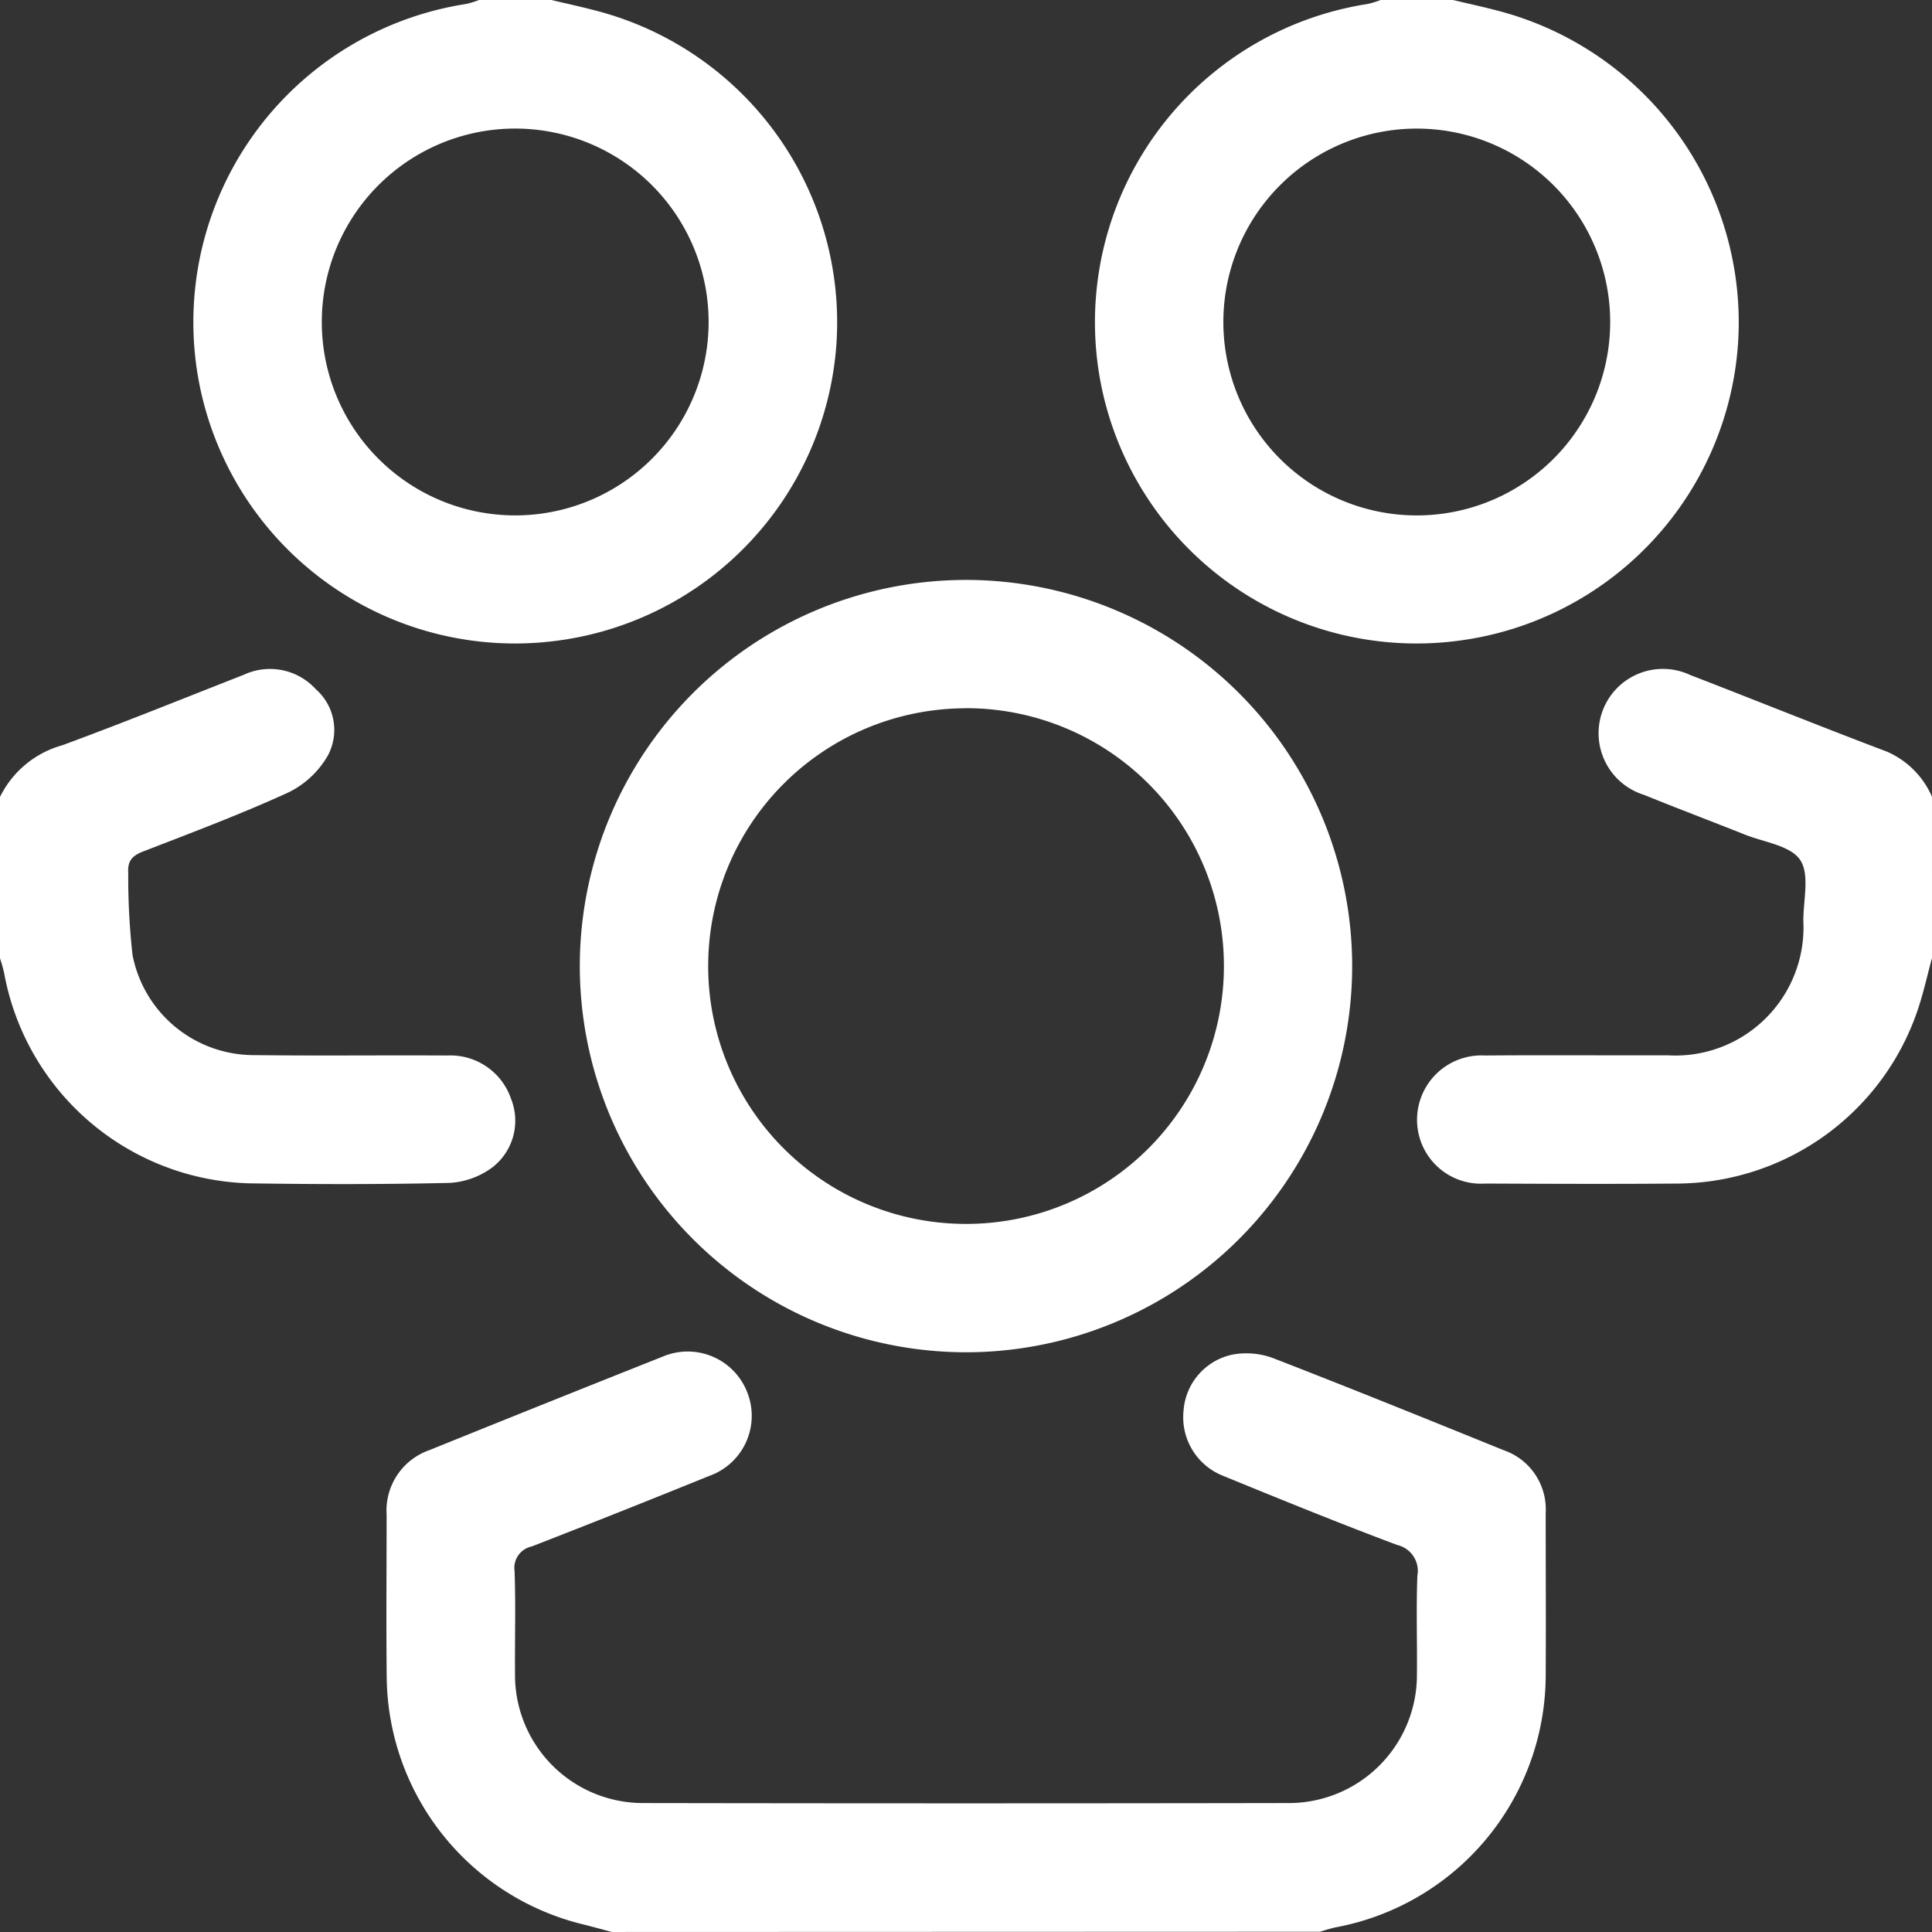
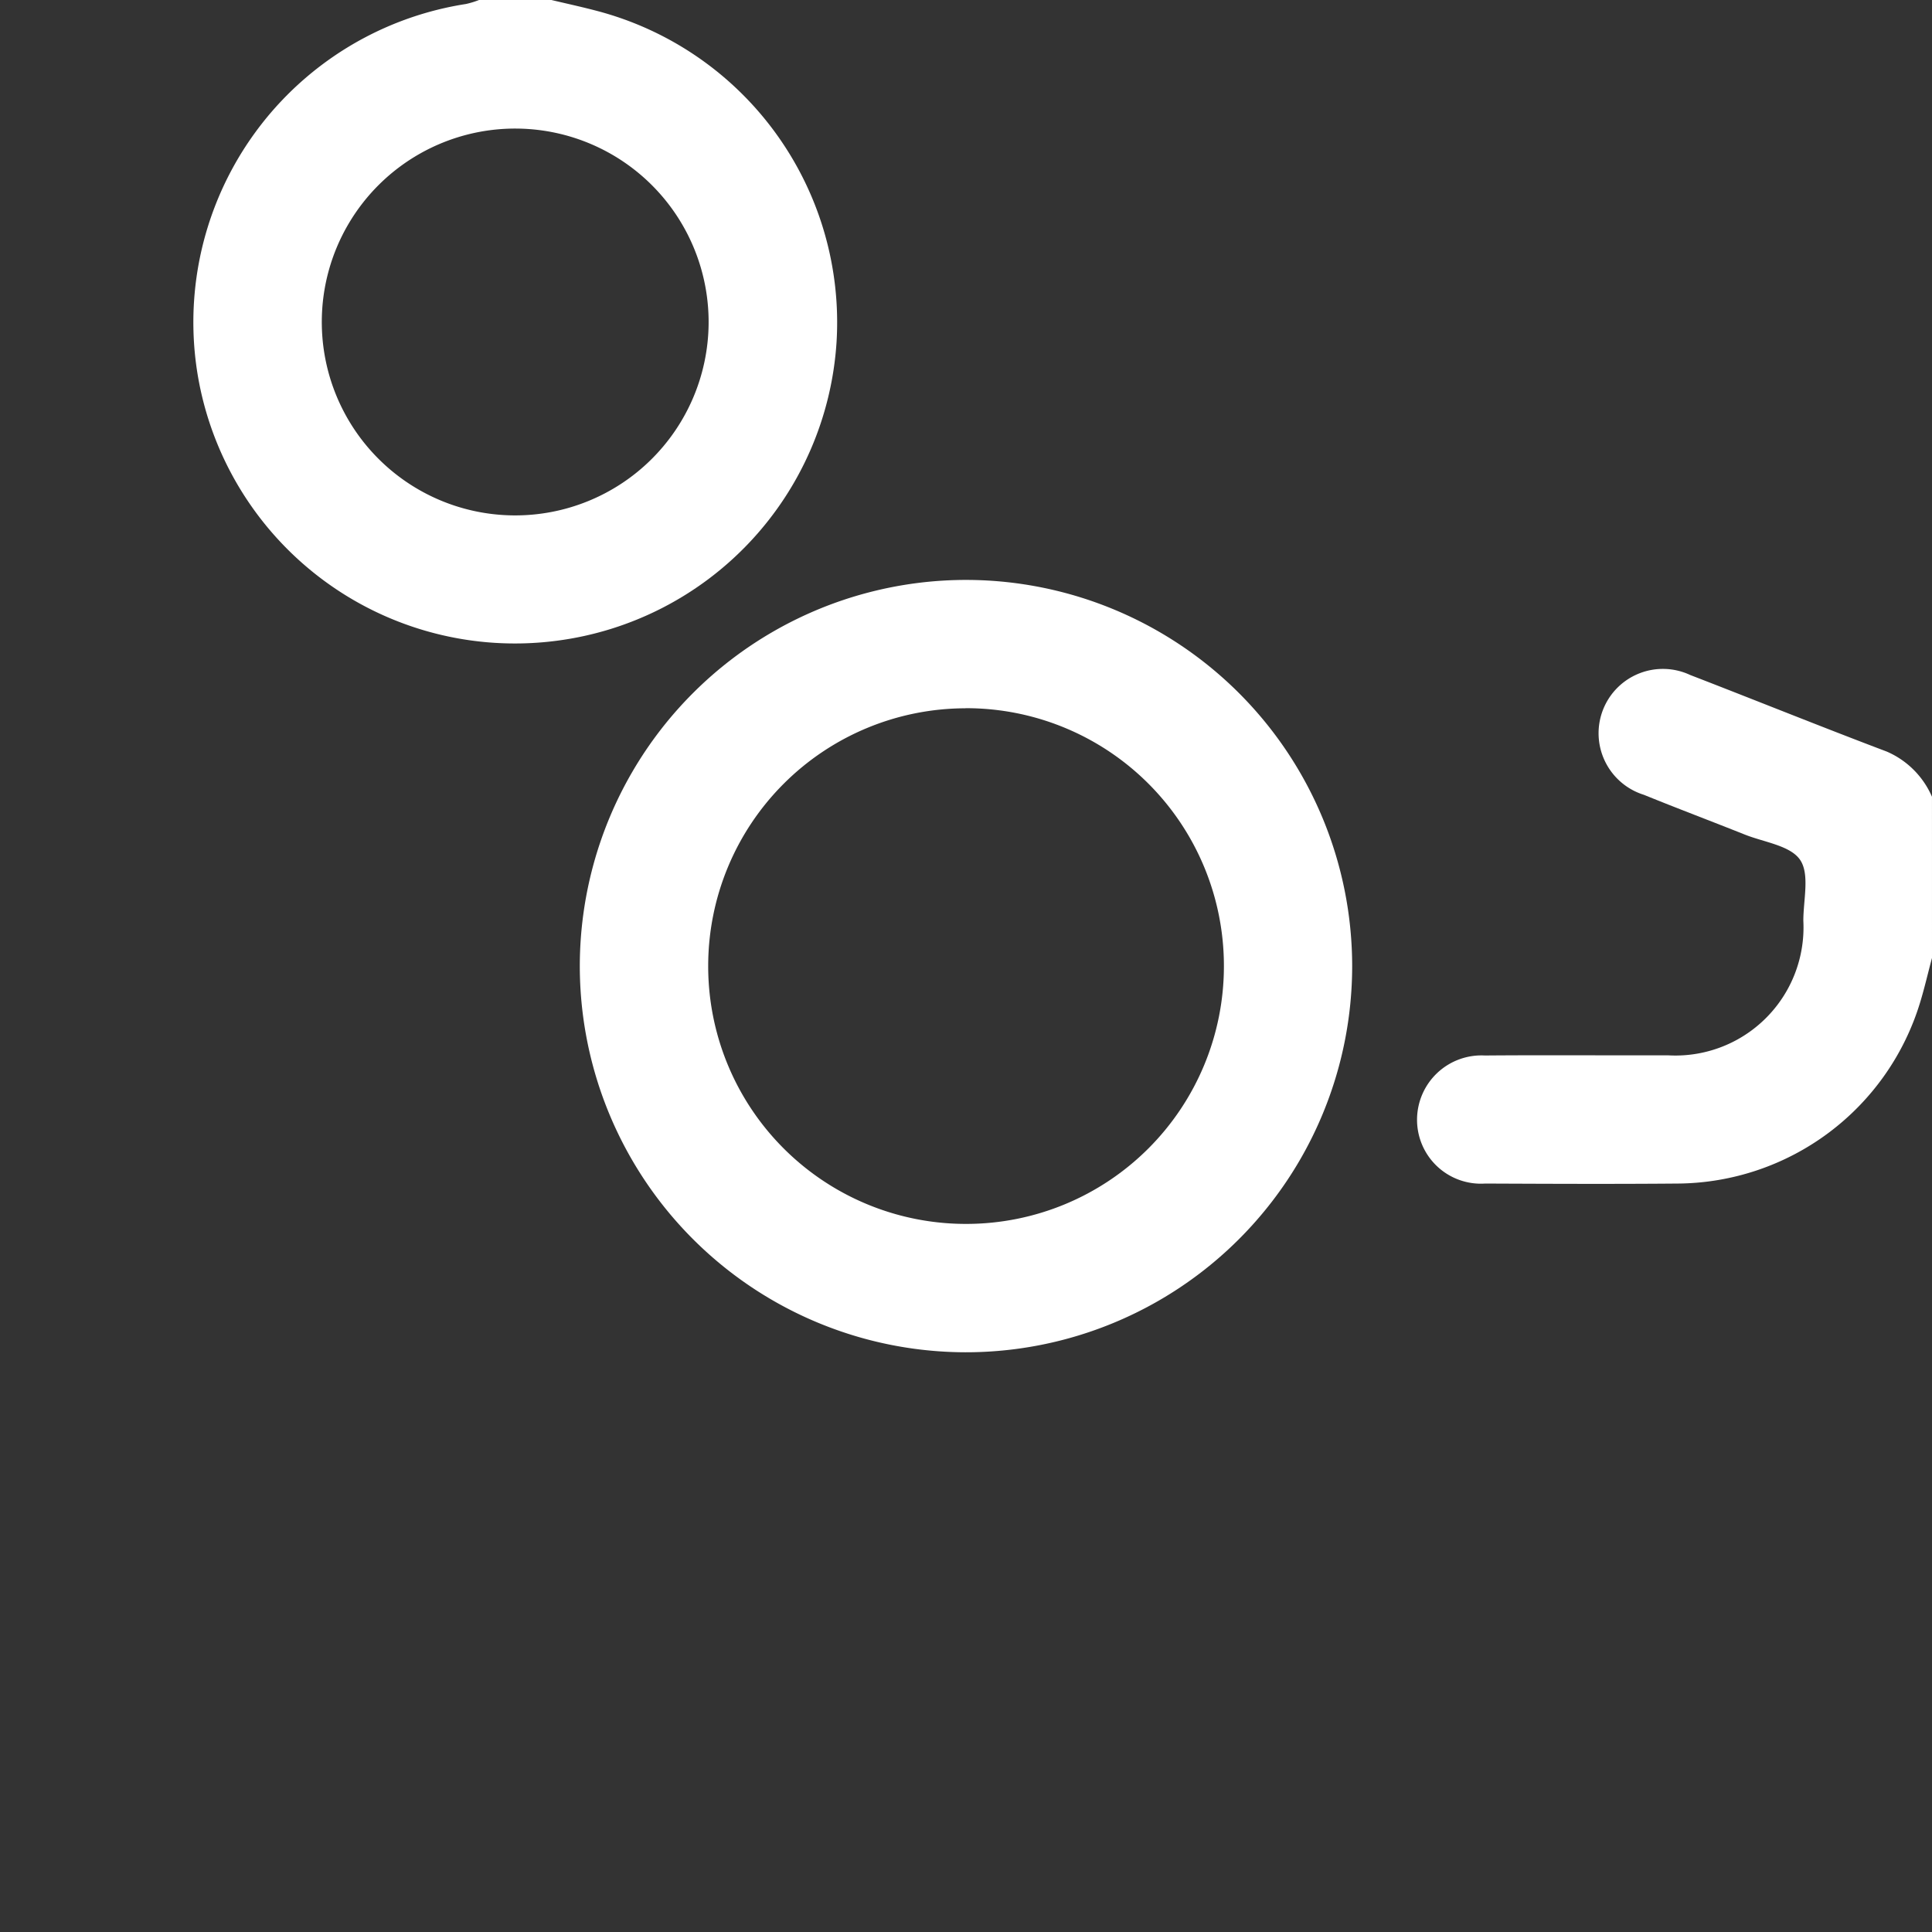
<svg xmlns="http://www.w3.org/2000/svg" width="97.182" height="97.181" viewBox="0 0 97.182 97.181">
  <rect x="0" y="0" width="97.182" height="97.181" fill="#333333" stroke="none" />
  <defs>
    <style>.a{fill:#fff;}</style>
  </defs>
  <g transform="translate(0)">
-     <path class="a" d="M-3566.656-589.93c-.513-.136-1.025-.28-1.54-.406a12.934,12.934,0,0,1-9.781-12.3c-.031-2.766-.005-5.533-.006-8.3a3.212,3.212,0,0,1,2.144-3.228q5.854-2.368,11.725-4.7a3.213,3.213,0,0,1,4.269,1.783,3.206,3.206,0,0,1-1.916,4.213q-4.446,1.806-8.92,3.545a1.1,1.1,0,0,0-.866,1.232c.064,1.718.009,3.44.023,5.161a6.44,6.44,0,0,0,6.47,6.515q16.194.028,32.387,0a6.444,6.444,0,0,0,6.51-6.476c.017-1.653-.04-3.308.022-4.959a1.335,1.335,0,0,0-1.011-1.545c-2.931-1.1-5.834-2.281-8.732-3.469a3.169,3.169,0,0,1-2.017-3.3,3.108,3.108,0,0,1,2.505-2.818,3.876,3.876,0,0,1,1.968.175c3.894,1.509,7.766,3.076,11.636,4.646a3.141,3.141,0,0,1,2.106,3.142c0,2.766.017,5.533,0,8.3a12.931,12.931,0,0,1-10.583,12.559,7.654,7.654,0,0,0-.756.218Z" transform="translate(3597.43 687.111)" />
    <path class="a" d="M-3607.824-955c.745.177,1.494.339,2.235.534a16.2,16.2,0,0,1,12.107,16.679,16.189,16.189,0,0,1-14.1,15.021,16.181,16.181,0,0,1-18.041-13.415,16.2,16.2,0,0,1,13.5-18.618,4.459,4.459,0,0,0,.655-.2Zm-1.9,25.925a9.731,9.731,0,0,0,9.807-9.625,9.732,9.732,0,0,0-9.6-9.832,9.728,9.728,0,0,0-9.857,9.675A9.728,9.728,0,0,0-3609.725-929.075Z" transform="translate(3635.561 955)" />
-     <path class="a" d="M-3383.824-955c.745.177,1.495.339,2.235.534a16.2,16.2,0,0,1,12.107,16.679,16.19,16.19,0,0,1-14.1,15.021,16.18,16.18,0,0,1-18.041-13.415,16.2,16.2,0,0,1,13.5-18.618,4.453,4.453,0,0,0,.655-.2Zm7.906,16.26a9.729,9.729,0,0,0-9.64-9.791,9.732,9.732,0,0,0-9.817,9.615,9.728,9.728,0,0,0,9.691,9.842A9.728,9.728,0,0,0-3375.918-938.74Z" transform="translate(3456.912 955)" />
    <path class="a" d="M-3296.035-774.119c-.2.742-.37,1.491-.594,2.225a12.841,12.841,0,0,1-12.166,9.123c-3.238.028-6.476.014-9.714,0a3.213,3.213,0,0,1-3.429-3.2,3.239,3.239,0,0,1,3.415-3.241c3.069-.026,6.139,0,9.208-.009a6.445,6.445,0,0,0,6.808-6.774c0-1.042.329-2.334-.162-3.057s-1.814-.887-2.782-1.273c-1.689-.673-3.391-1.315-5.077-2a3.244,3.244,0,0,1-2.041-4.315,3.235,3.235,0,0,1,4.373-1.711c3.3,1.274,6.575,2.6,9.883,3.85a4.362,4.362,0,0,1,2.277,2.274Z" transform="translate(3393.217 822.305)" />
-     <path class="a" d="M-3674-782.31a4.972,4.972,0,0,1,3.136-2.6c3.062-1.129,6.089-2.354,9.129-3.546a3.117,3.117,0,0,1,3.621.727,2.725,2.725,0,0,1,.6,3.345,4.628,4.628,0,0,1-1.984,1.85c-2.384,1.092-4.847,2.015-7.294,2.964-.551.213-.8.471-.757,1.09a35.049,35.049,0,0,0,.216,4.123,6.22,6.22,0,0,0,6.128,5.034c3.236.04,6.473,0,9.709.019a3.223,3.223,0,0,1,3.2,2.173,2.967,2.967,0,0,1-.944,3.46,4.011,4.011,0,0,1-2.109.774c-3.369.079-6.743.074-10.113.023a12.9,12.9,0,0,1-12.331-10.583,7.639,7.639,0,0,0-.215-.758Z" transform="translate(3674 822.397)" />
    <path class="a" d="M-3491.095-791.5a19.435,19.435,0,0,1-19.466,19.41,19.435,19.435,0,0,1-19.385-19.491,19.436,19.436,0,0,1,19.517-19.359A19.438,19.438,0,0,1-3491.095-791.5Zm-19.452-12.983a12.963,12.963,0,0,0-12.941,12.944,12.962,12.962,0,0,0,13,12.992,12.963,12.963,0,0,0,12.941-12.944A12.962,12.962,0,0,0-3510.547-804.488Z" transform="translate(3559.111 840.111)" />
  </g>
</svg>